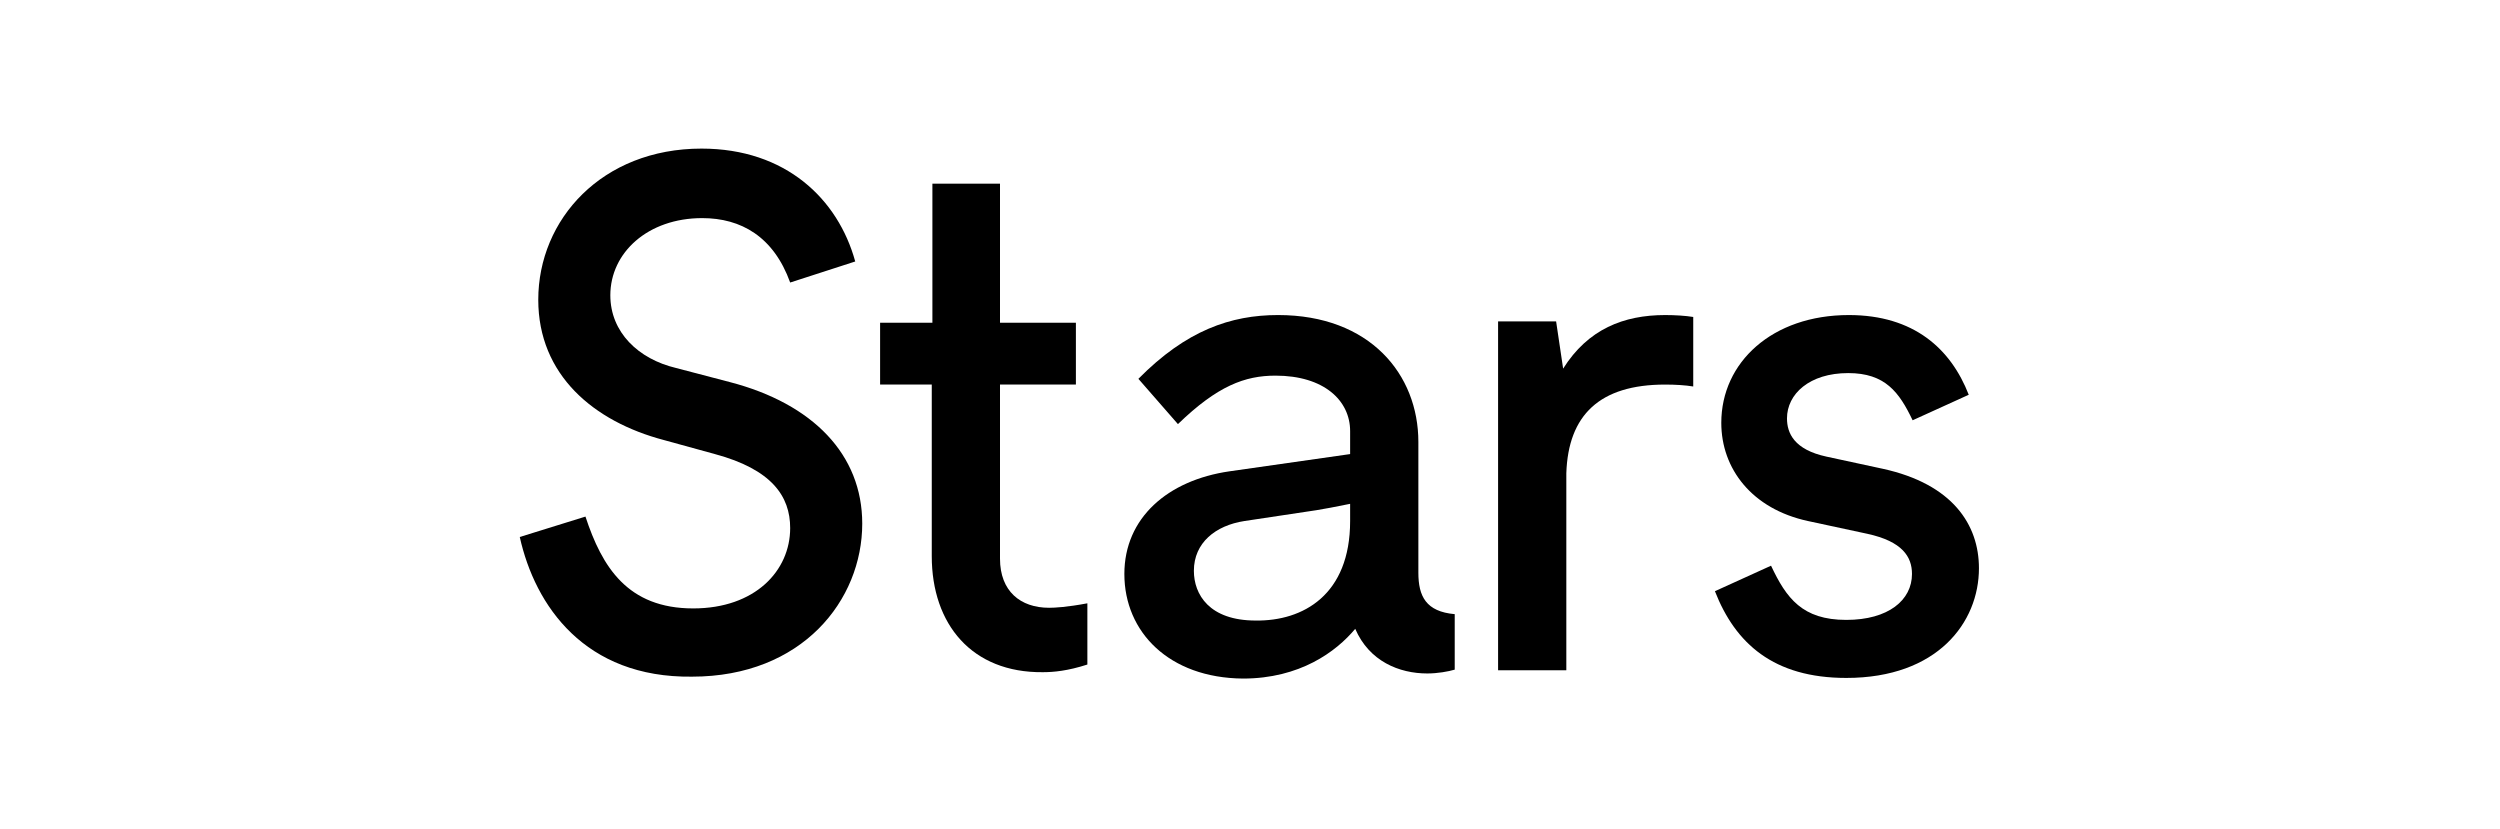
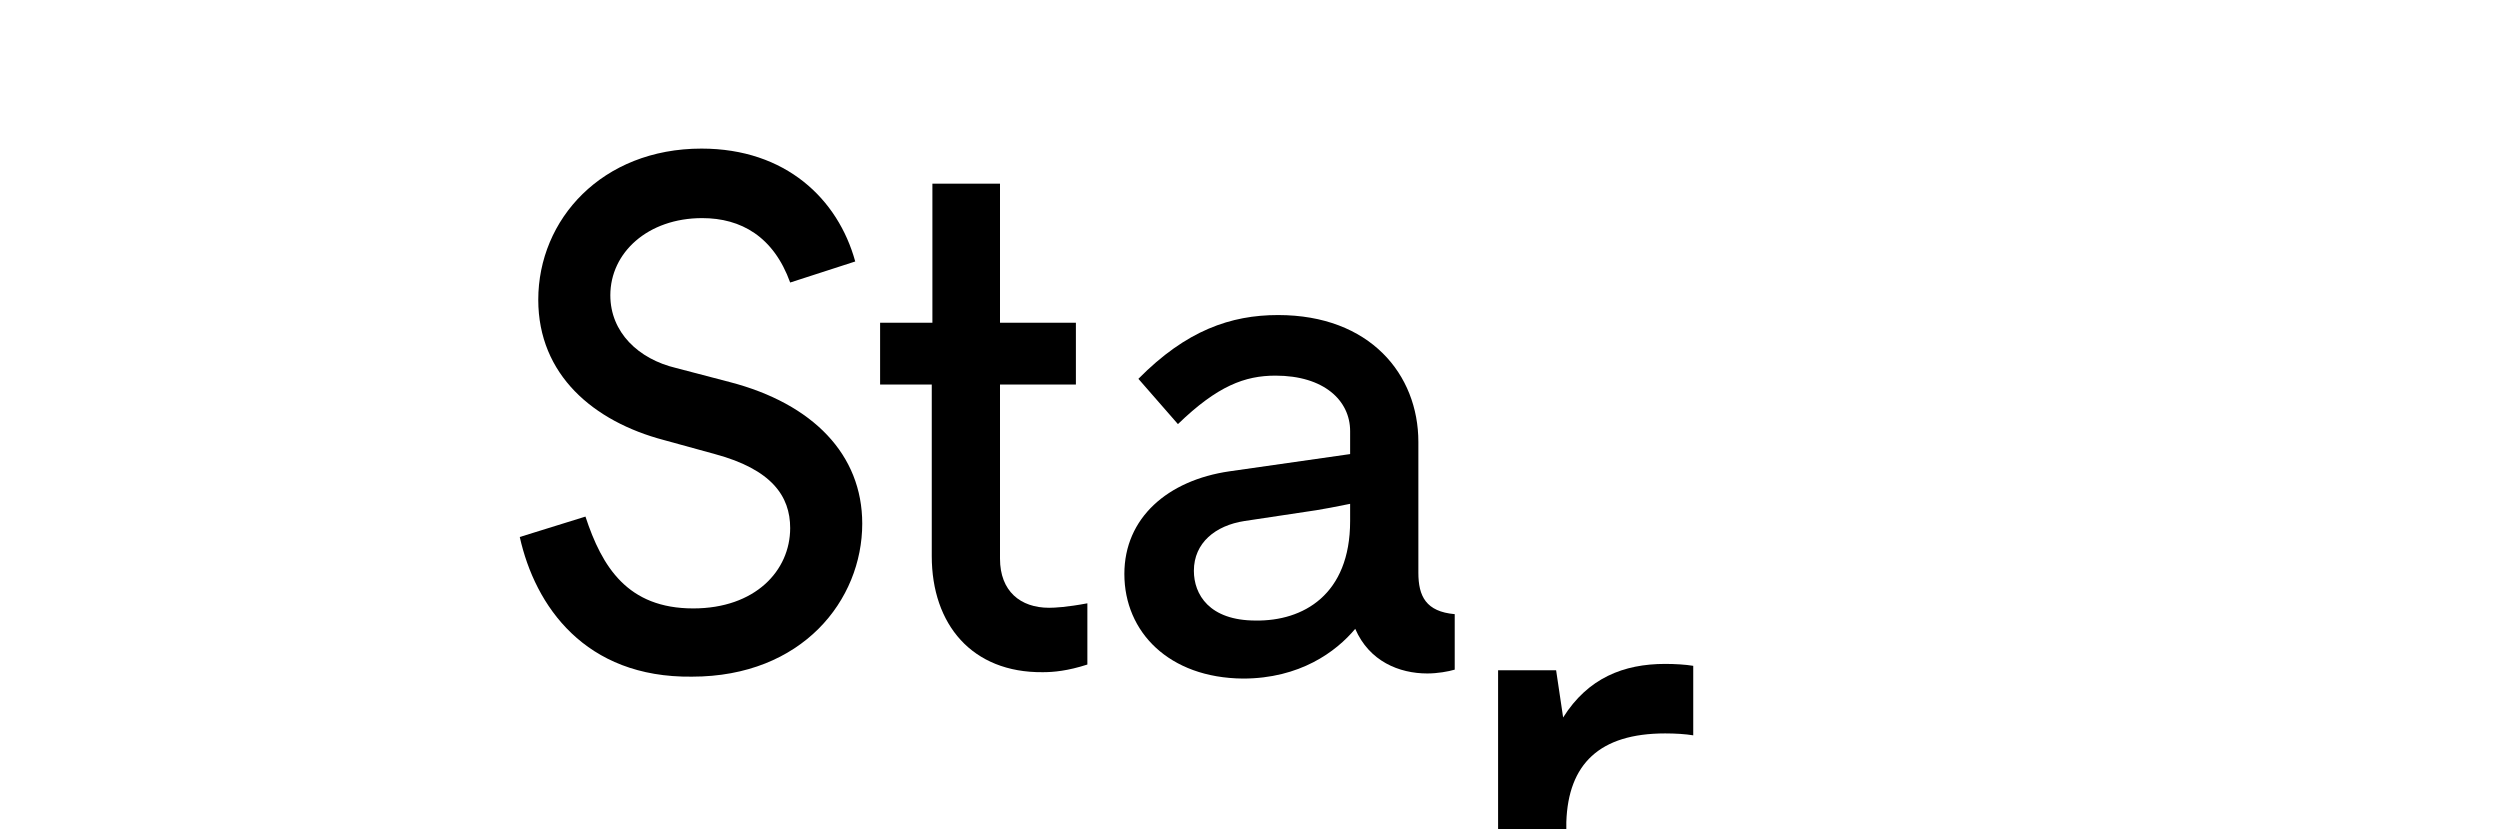
<svg xmlns="http://www.w3.org/2000/svg" version="1.1" id="Artwork" x="0px" y="0px" width="392px" height="130px" viewBox="0 0 392 130" style="enable-background:new 0 0 392 130;" xml:space="preserve">
  <g>
    <g>
      <path d="M81.5,84.2l10.3-3.2c2.6,7.9,6.6,14.4,16.9,14.4c9.7,0,15.2-5.9,15.2-12.6c0-5-2.9-9.2-11.8-11.6l-8-2.2    c-11-2.9-19.7-10.2-19.7-22c0-12.6,10-23.7,25.6-23.7c13.2,0,21.4,7.9,24.1,17.7l-10.2,3.3c-2.6-7.2-7.7-10.1-13.8-10.1    c-8.5,0-14.4,5.4-14.4,12.1c0,5.8,4.4,10,10.3,11.4l8.4,2.2c13.1,3.4,20.8,11.4,20.8,22.2c0,12-9.4,24-26.7,24    C91.7,106.3,83.9,95,81.5,84.2z" />
      <path d="M146.1,87.2V60.3H138v-9.7h8.2V28.8h10.6v21.8h11.9v9.7h-11.9v27.3c0,5.1,3.2,7.7,7.7,7.7c0.9,0,2.8-0.1,6-0.7v9.6    c-3.1,1-5.3,1.2-7,1.2C152.4,105.5,146.1,97.9,146.1,87.2z" />
      <path d="M176.3,90c0-8.8,6.8-14.7,16.5-16.1l18.9-2.7v-3.6c0-4.8-4.1-8.7-11.7-8.7c-4.8,0-9.1,1.6-15.3,7.6l-6.2-7.1    c7.5-7.6,14.5-10,21.9-10c14.4,0,22,9.3,22,19.9v20.5c0,3.7,1.2,6.1,5.7,6.5v8.7c-1,0.3-2.7,0.6-4.3,0.6c-4.4,0-9.1-1.9-11.3-7    c-3,3.6-8.7,7.8-17.6,7.8C183.3,106.3,176.3,99.1,176.3,90z M211.7,81.7V79c-1.9,0.4-4.6,0.9-5.3,1l-11.3,1.7    c-4.5,0.7-7.9,3.4-7.9,7.8c0,3.7,2.4,7.8,9.7,7.8C204.3,97.4,211.7,93.3,211.7,81.7z" />
-       <path d="M234.9,105.1V50.4h9.1l1.1,7.4c3.9-6.2,9.5-8.4,16-8.4c1.5,0,3.2,0.1,4.4,0.3v10.9c-1.2-0.2-2.8-0.3-4.4-0.3    c-10.3,0-15.2,4.8-15.5,13.9v30.9H234.9z" />
-       <path d="M268.9,92.7l8.8-4c2.4,5.1,4.9,8.5,11.8,8.5c6.6,0,10.3-3.1,10.3-7.2c0-2.7-1.5-5.1-7-6.3l-9.3-2    c-8.8-1.9-13.6-8.2-13.6-15.4c0-9.5,8-16.9,20-16.9c10.2,0,16,5.3,18.8,12.5l-8.8,4c-2.1-4.4-4.3-7.4-10.1-7.4    c-6.1,0-9.6,3.3-9.6,7.1c0,2.3,1.1,4.9,6.2,6l8.8,1.9c11,2.4,15.1,8.8,15.1,15.6c0,8.5-6.5,17.2-20.8,17.2    C278.1,106.3,272.1,100.9,268.9,92.7z" />
+       <path d="M234.9,105.1h9.1l1.1,7.4c3.9-6.2,9.5-8.4,16-8.4c1.5,0,3.2,0.1,4.4,0.3v10.9c-1.2-0.2-2.8-0.3-4.4-0.3    c-10.3,0-15.2,4.8-15.5,13.9v30.9H234.9z" />
    </g>
  </g>
</svg>